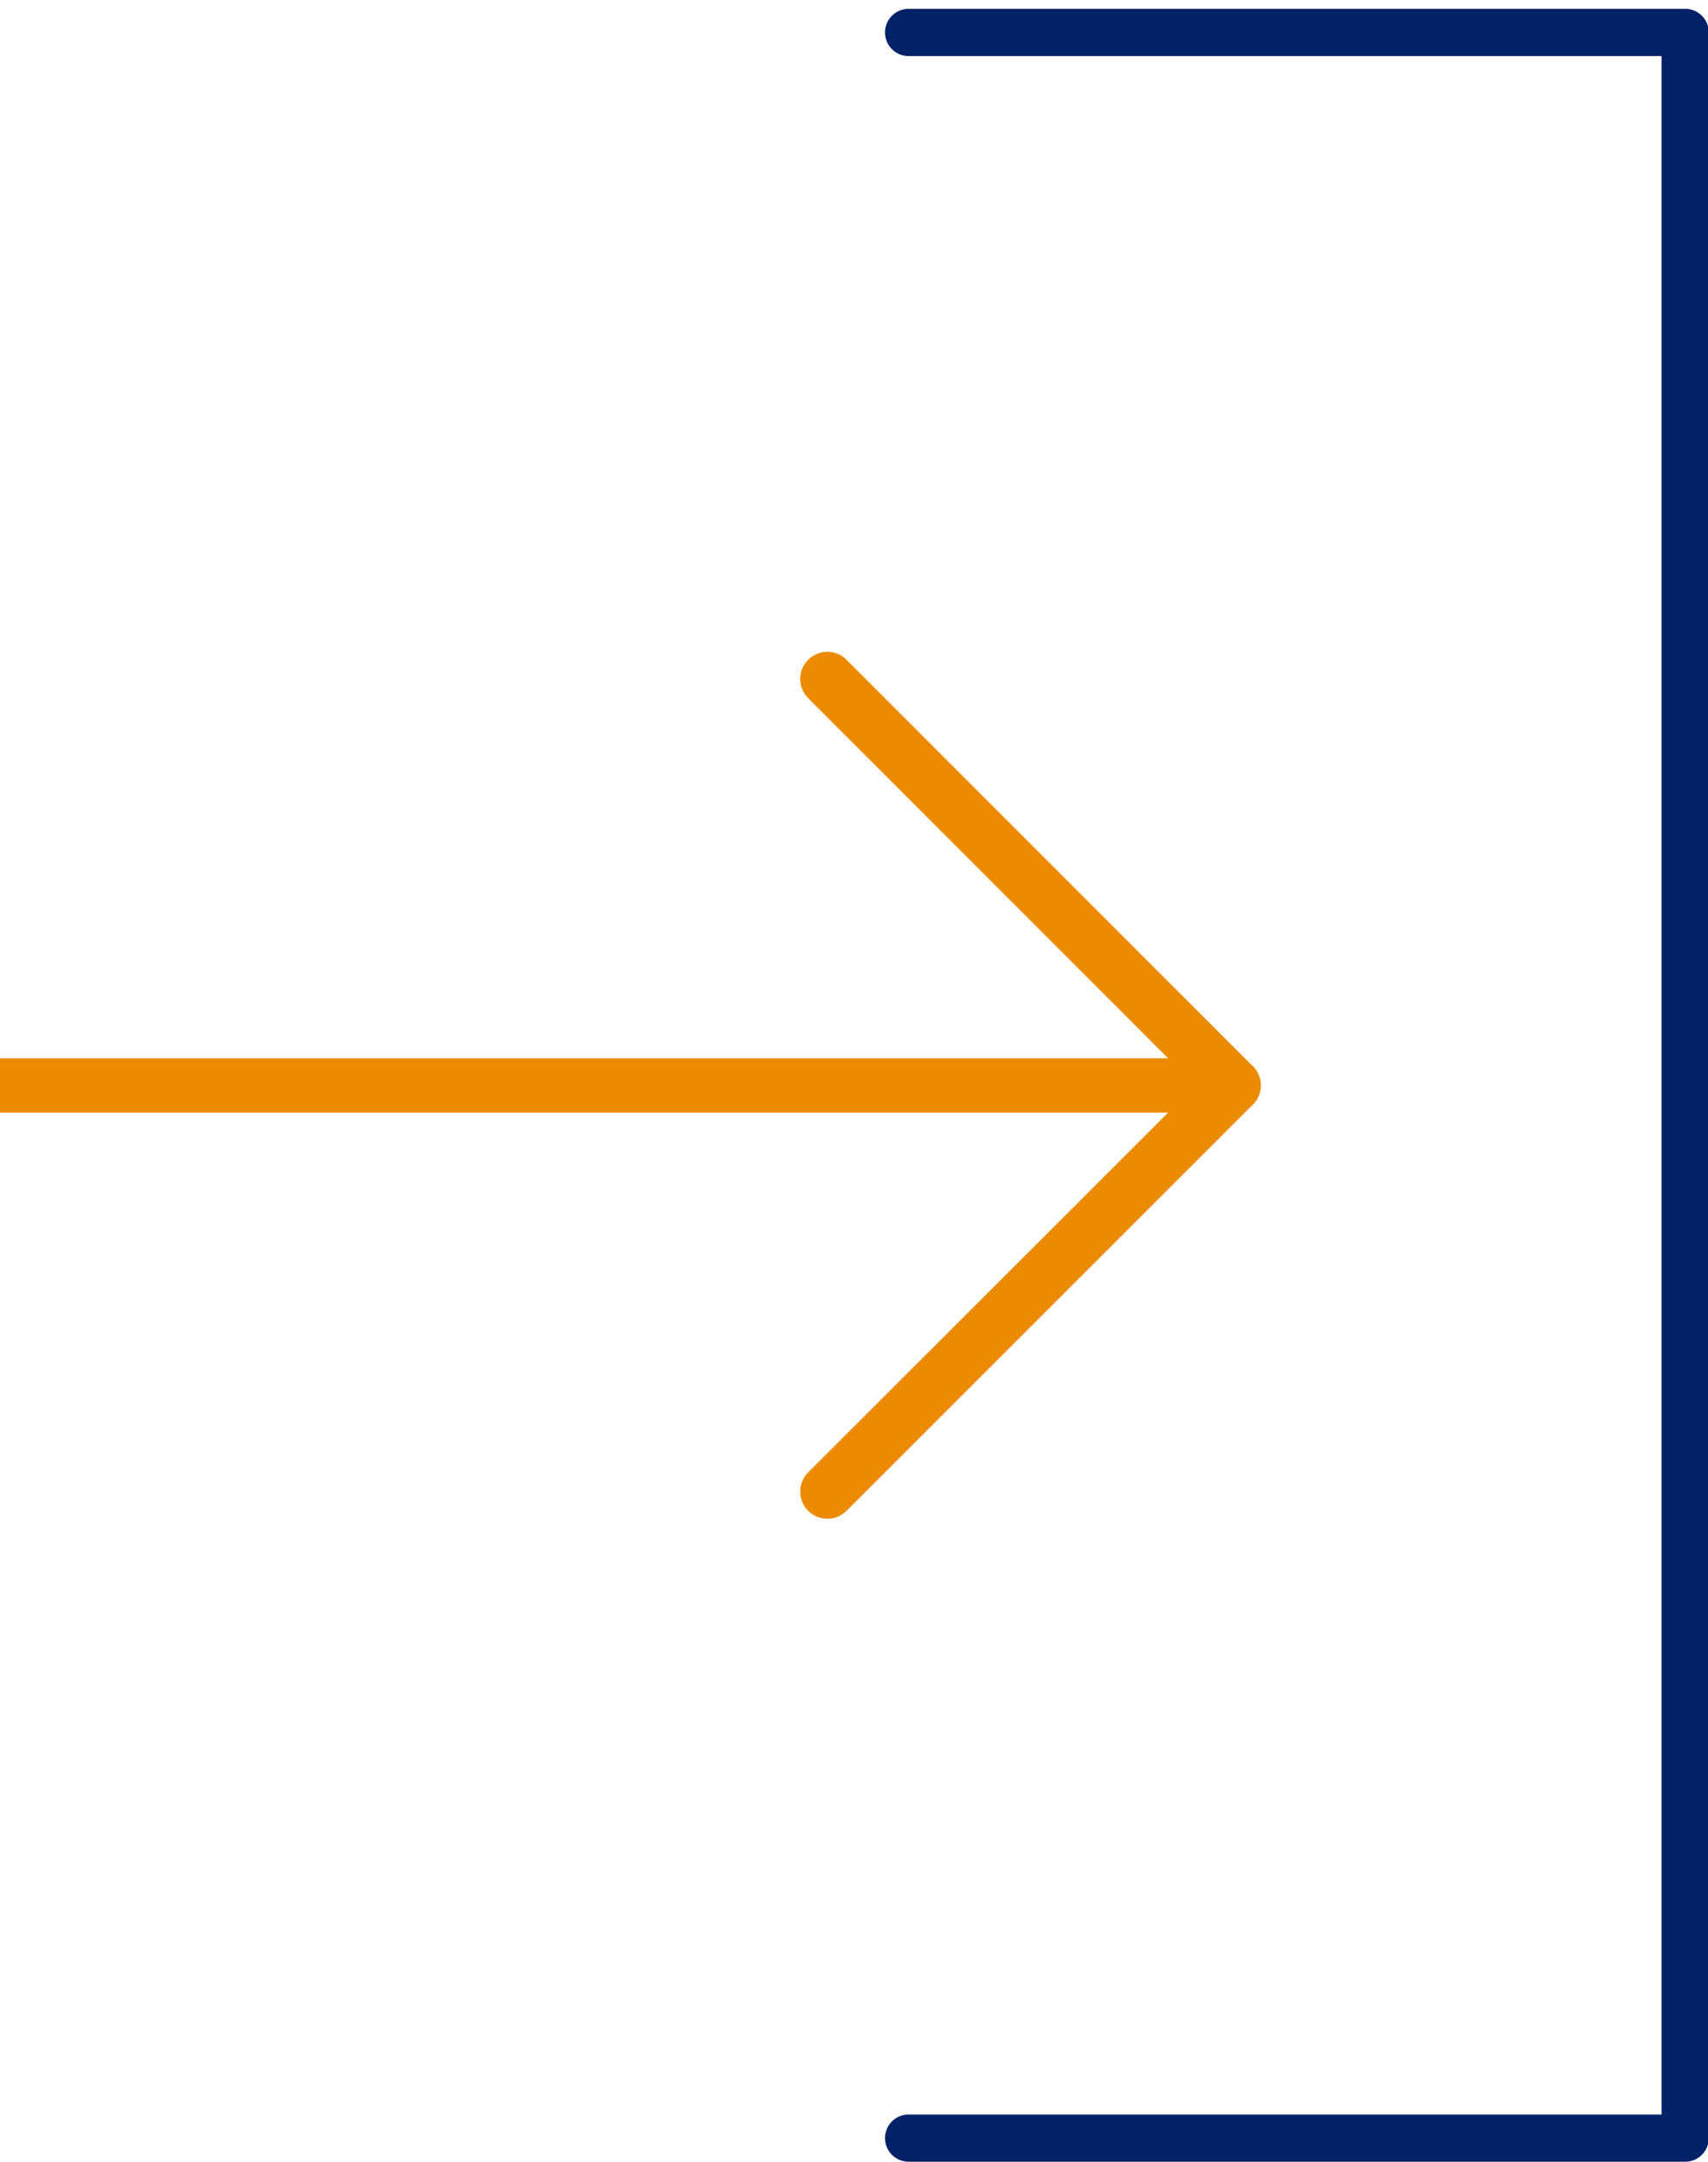
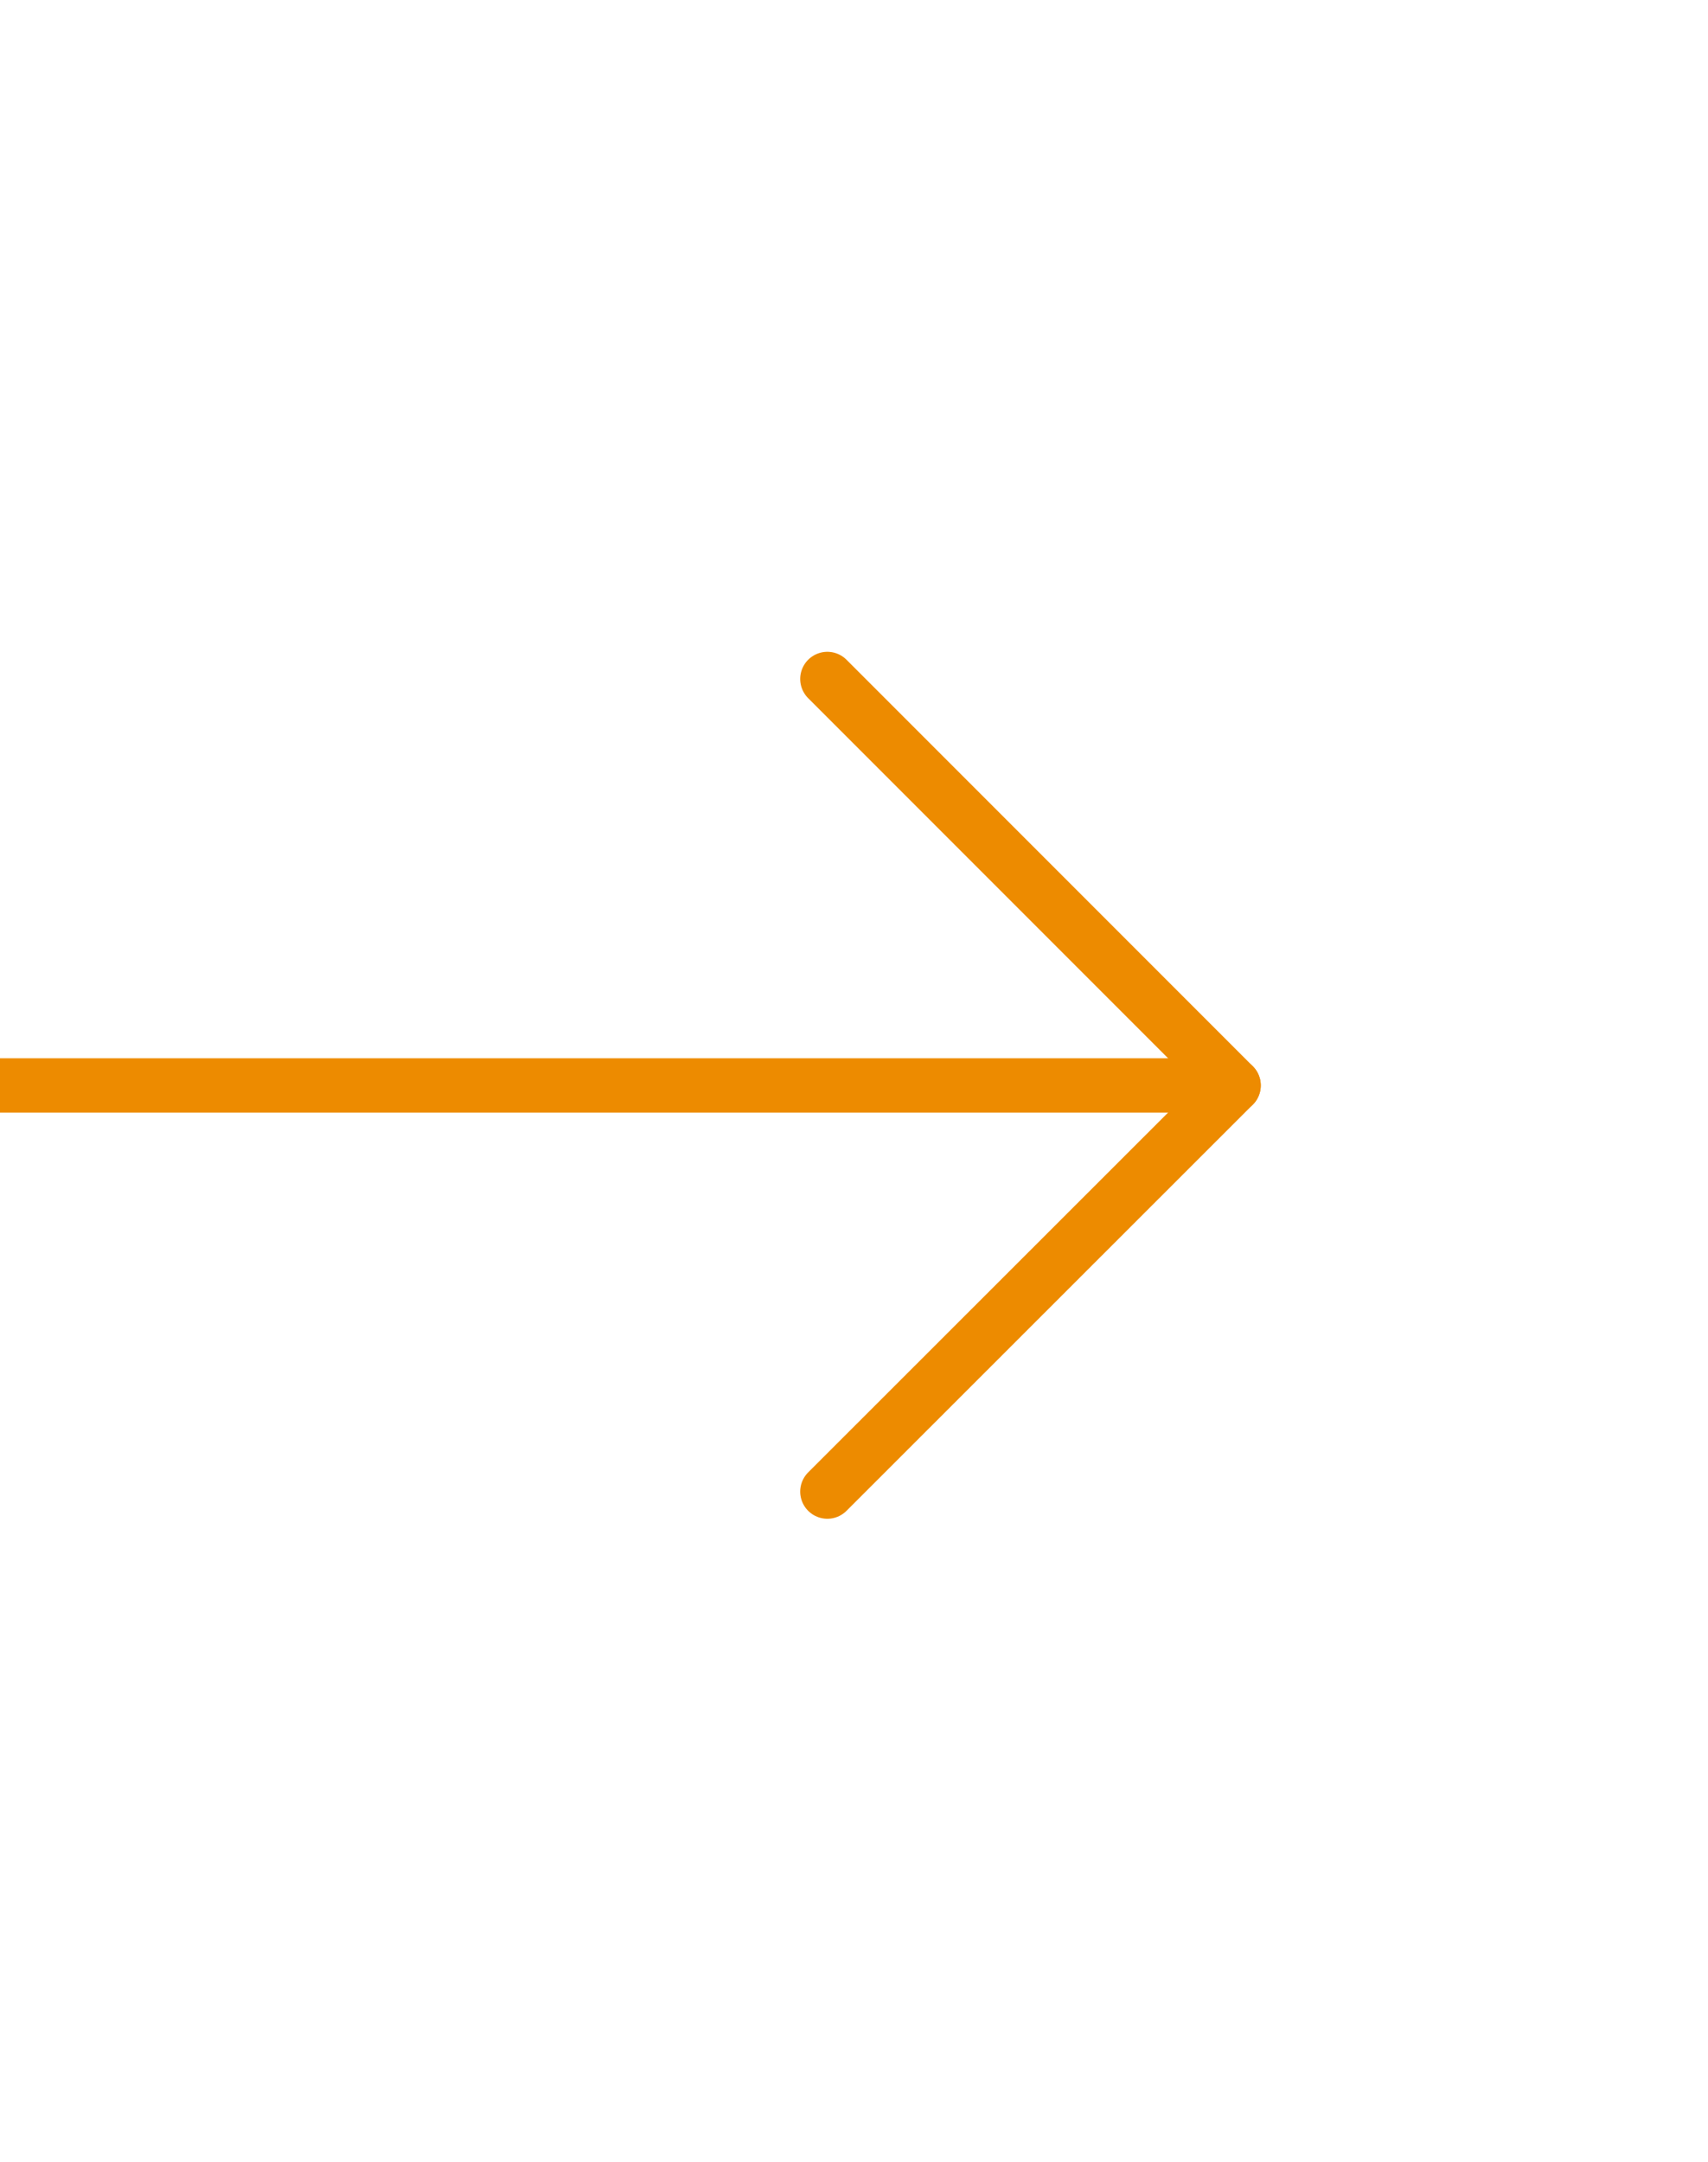
<svg xmlns="http://www.w3.org/2000/svg" id="Layer_1" data-name="Layer 1" version="1.1" viewBox="0 0 53.18 67.28">
  <defs>
    <style>
      .cls-1 {
        stroke: #ed8b00;
        stroke-width: 1.69px;
      }

      .cls-1, .cls-2 {
        fill: none;
        stroke-linecap: round;
        stroke-linejoin: round;
      }

      .cls-2 {
        stroke: #012169;
        stroke-width: 1.47px;
      }
    </style>
  </defs>
-   <polyline class="cls-2" points="28.29 1.01 52.47 1.01 52.47 66.54 28.29 66.54" />
  <polyline class="cls-1" points="25.76 21.13 38.41 33.78 25.76 46.42" />
  <line class="cls-1" x1="38.41" y1="33.78" y2="33.78" />
</svg>